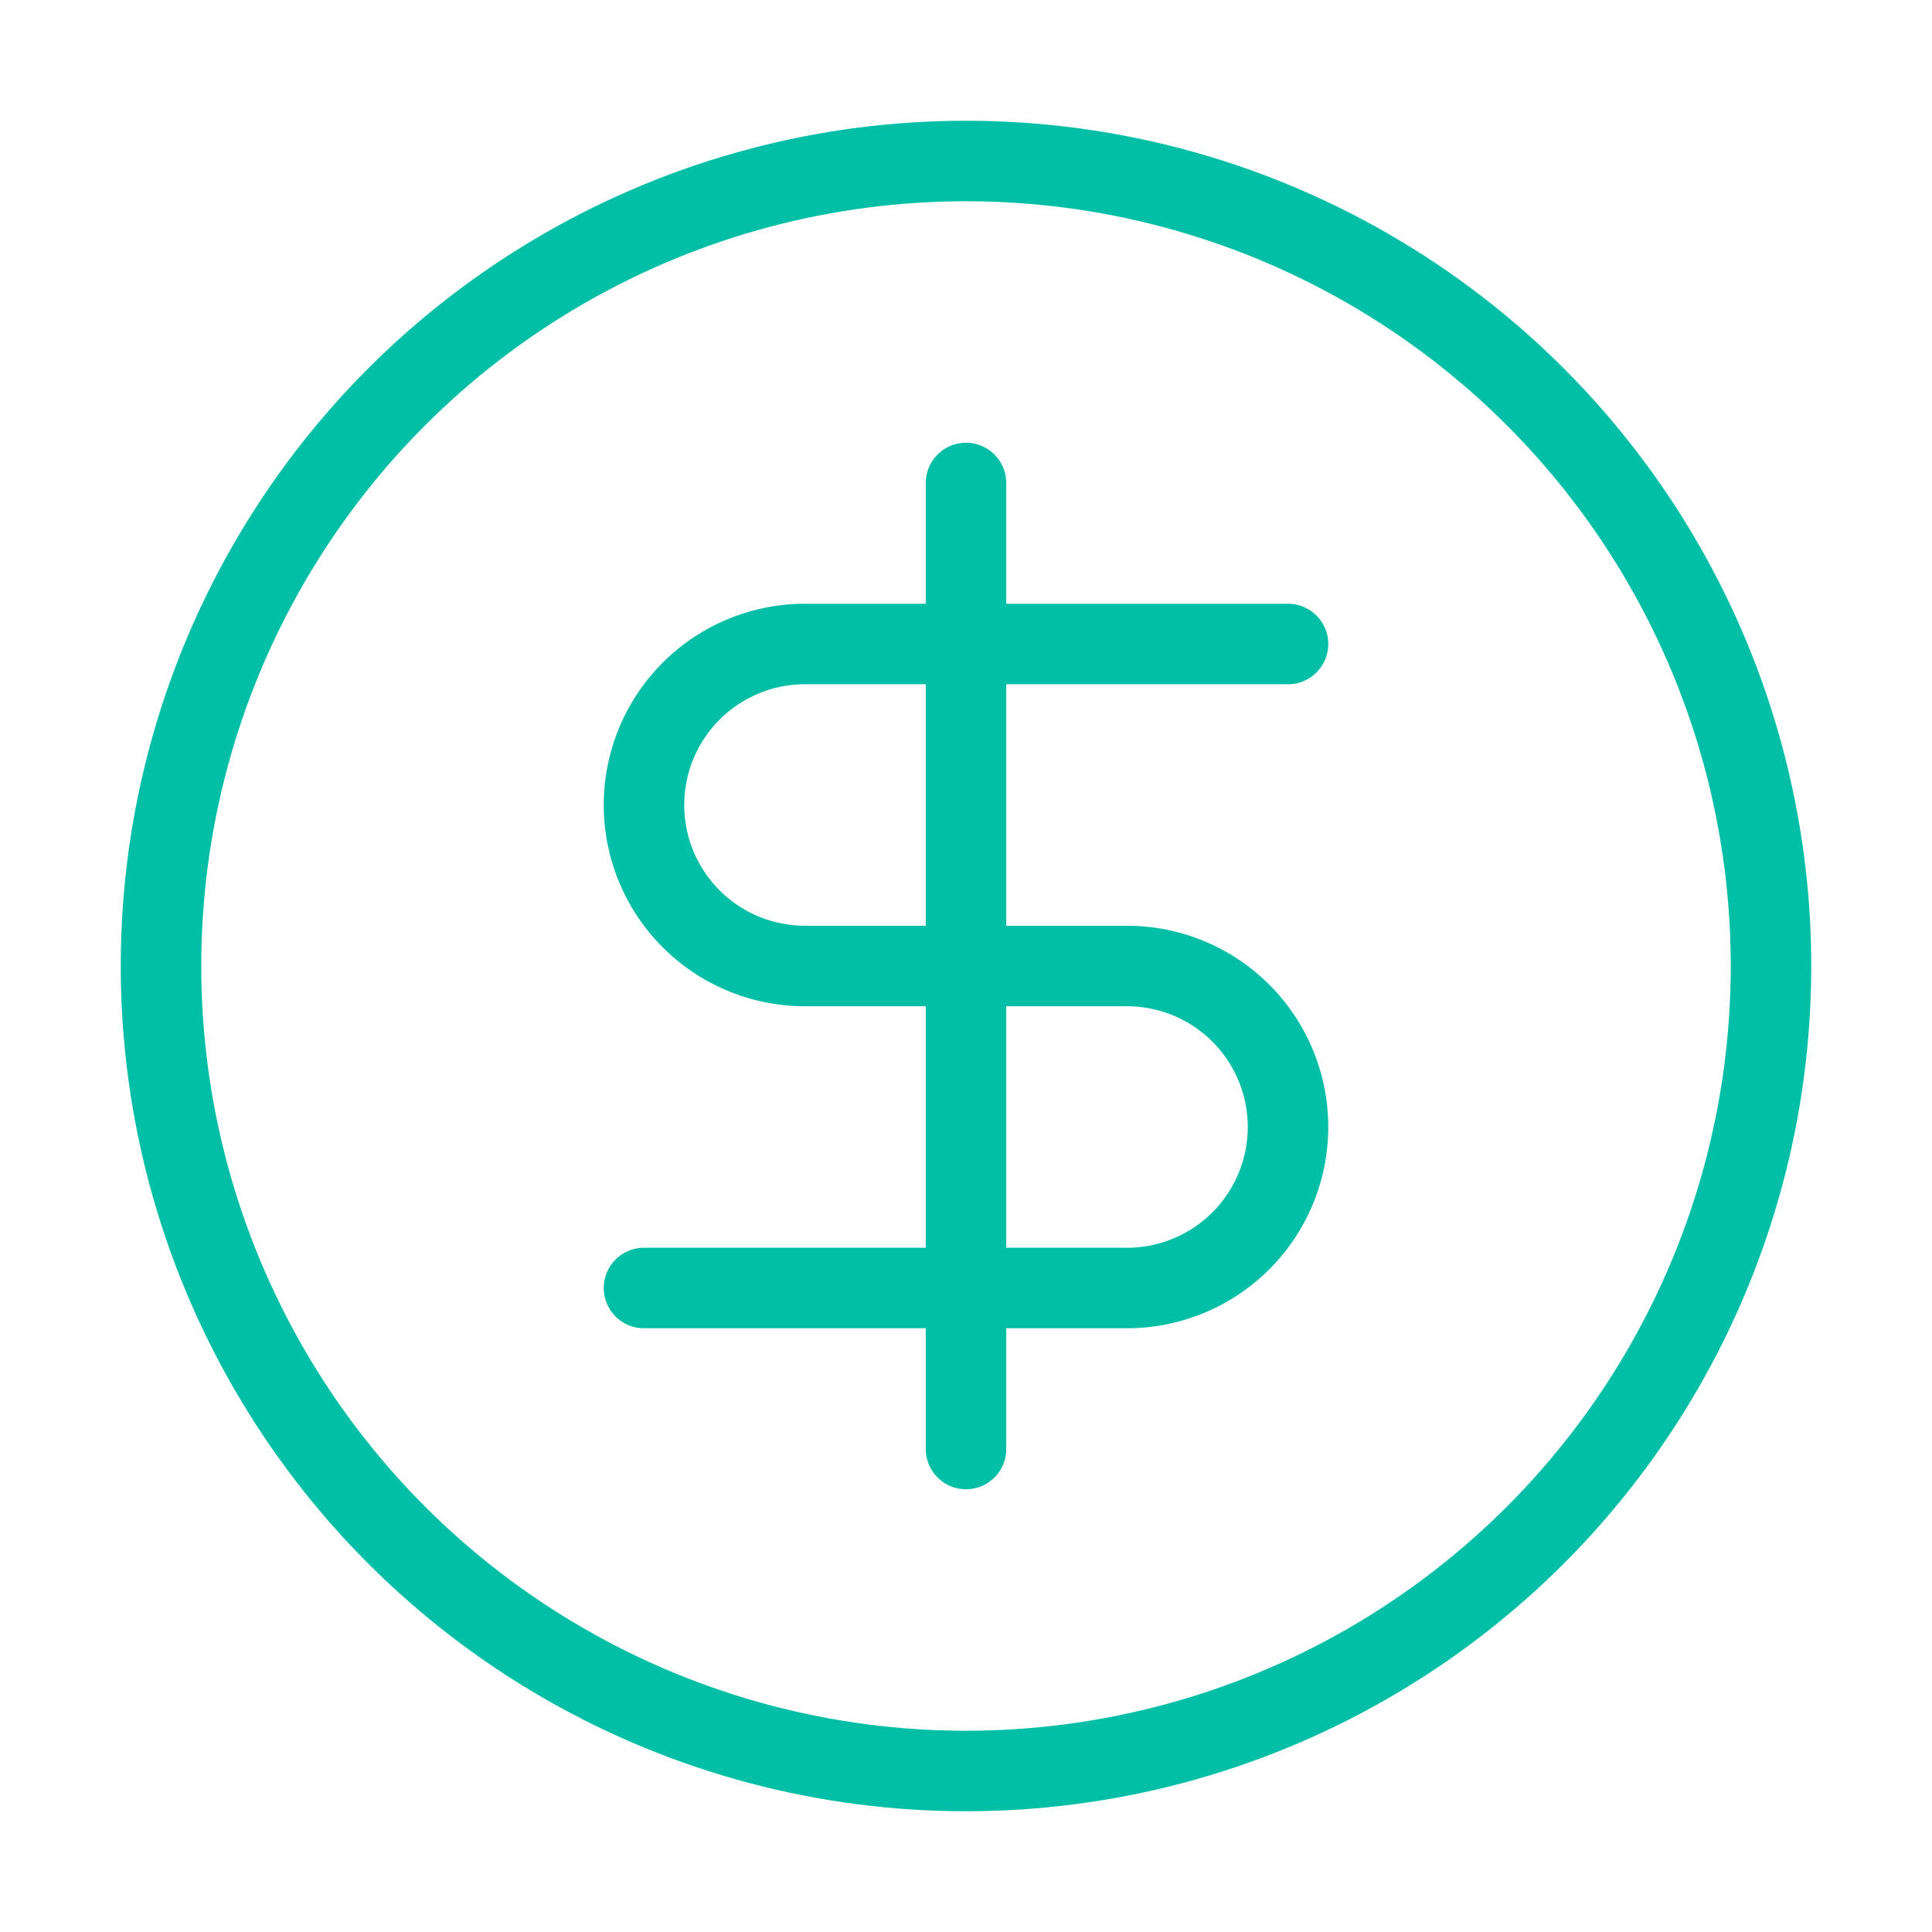
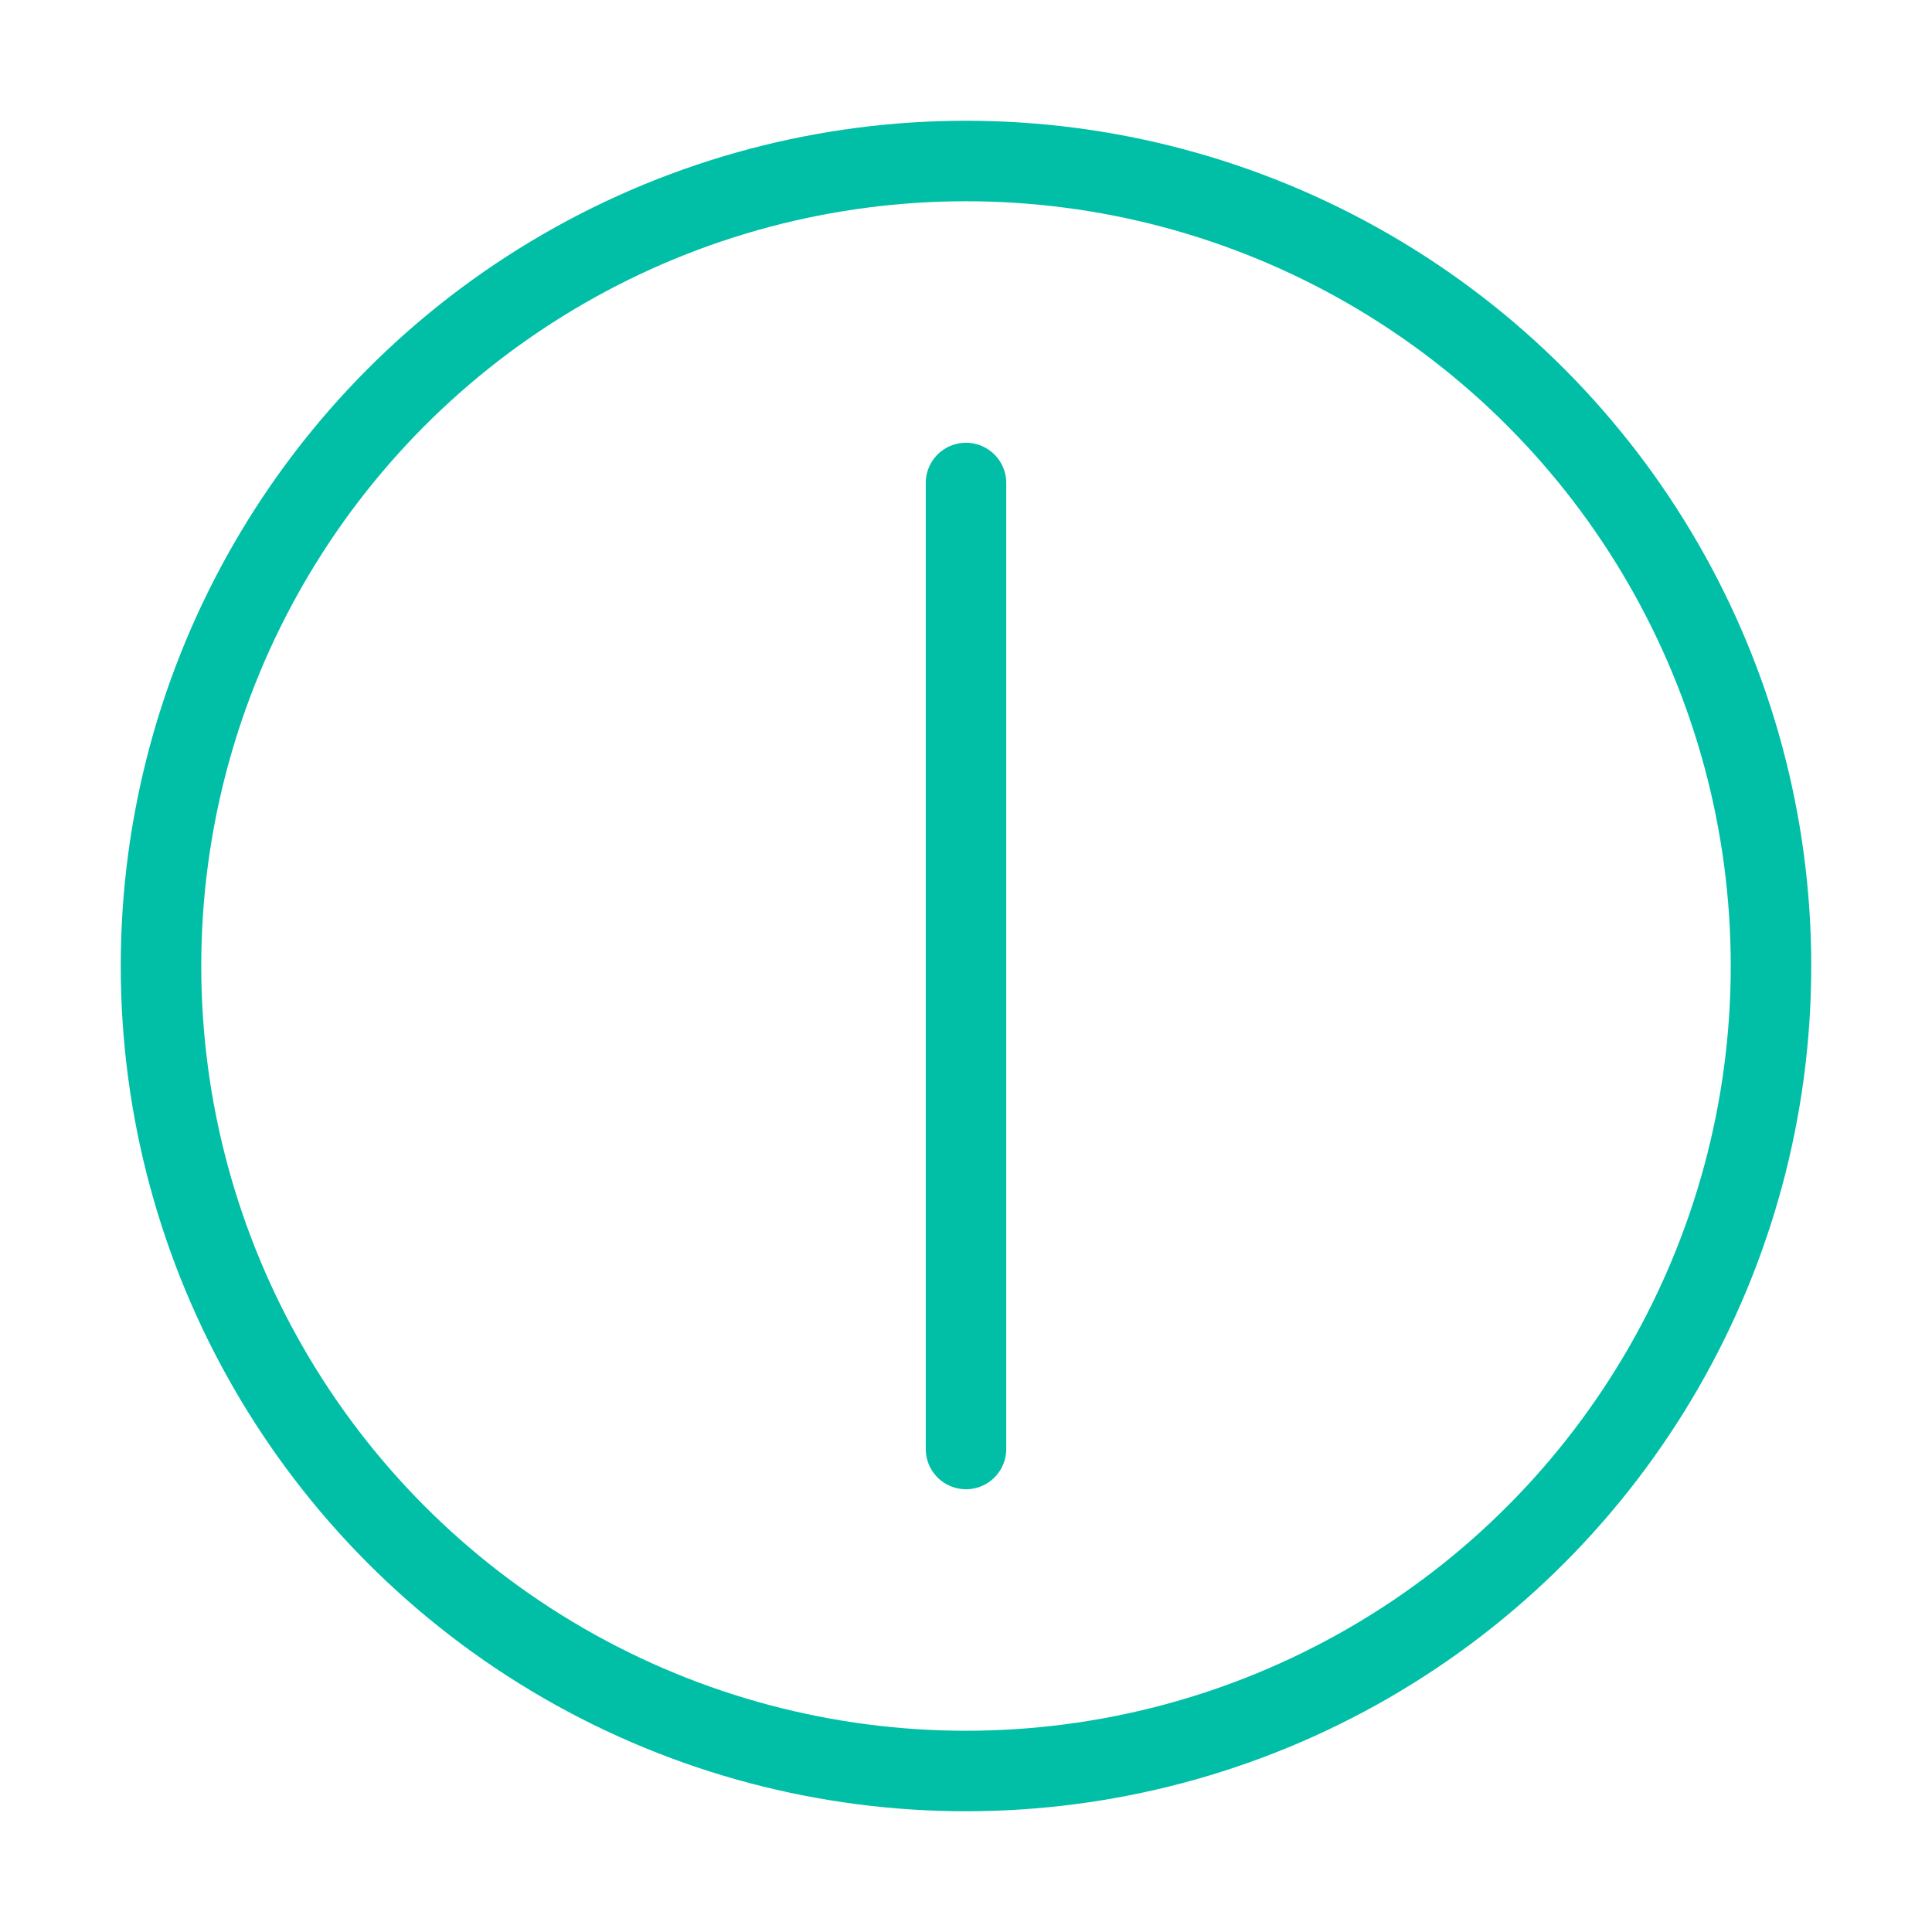
<svg xmlns="http://www.w3.org/2000/svg" width="80" height="80" viewBox="0 0 24 24" fill="none" stroke="#00bfa6" stroke-width="1" stroke-linecap="round" stroke-linejoin="round" class="lucide lucide-circle-dollar-sign-icon lucide-circle-dollar-sign">
  <circle cx="12" cy="12" r="10" />
-   <path d="M16 8h-6a2 2 0 1 0 0 4h4a2 2 0 1 1 0 4H8" />
  <path d="M12 18V6" />
</svg>